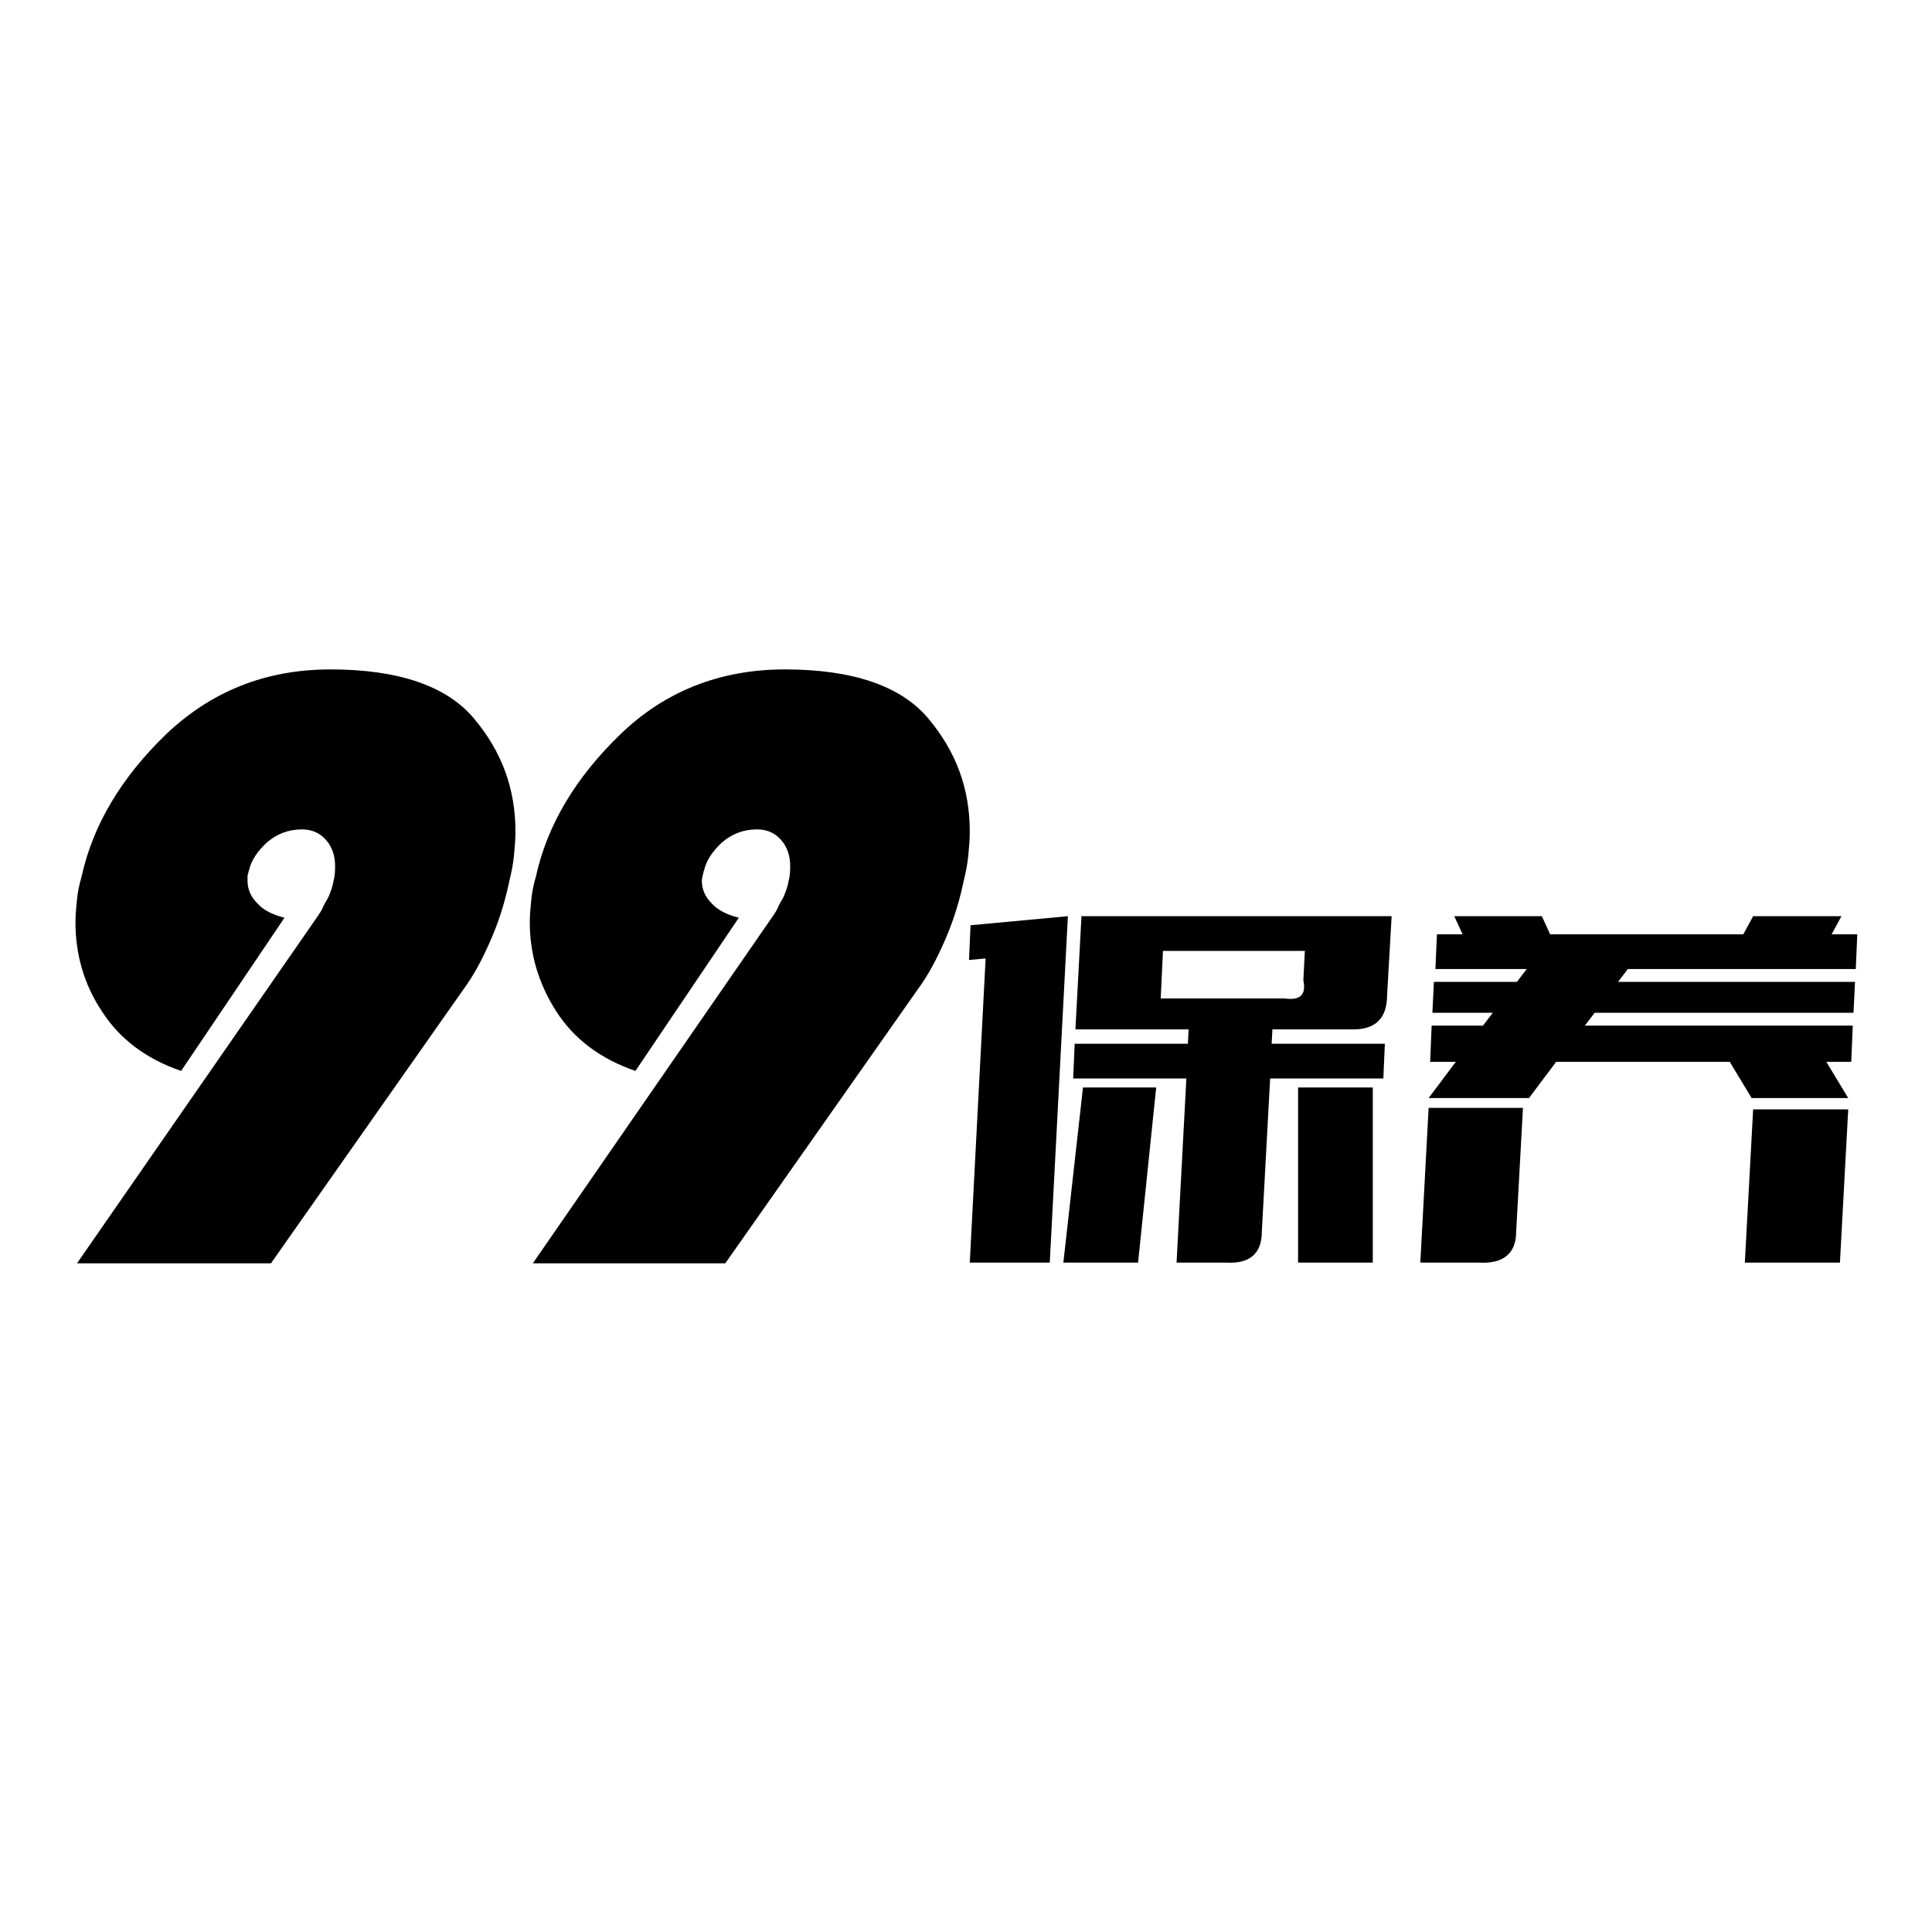
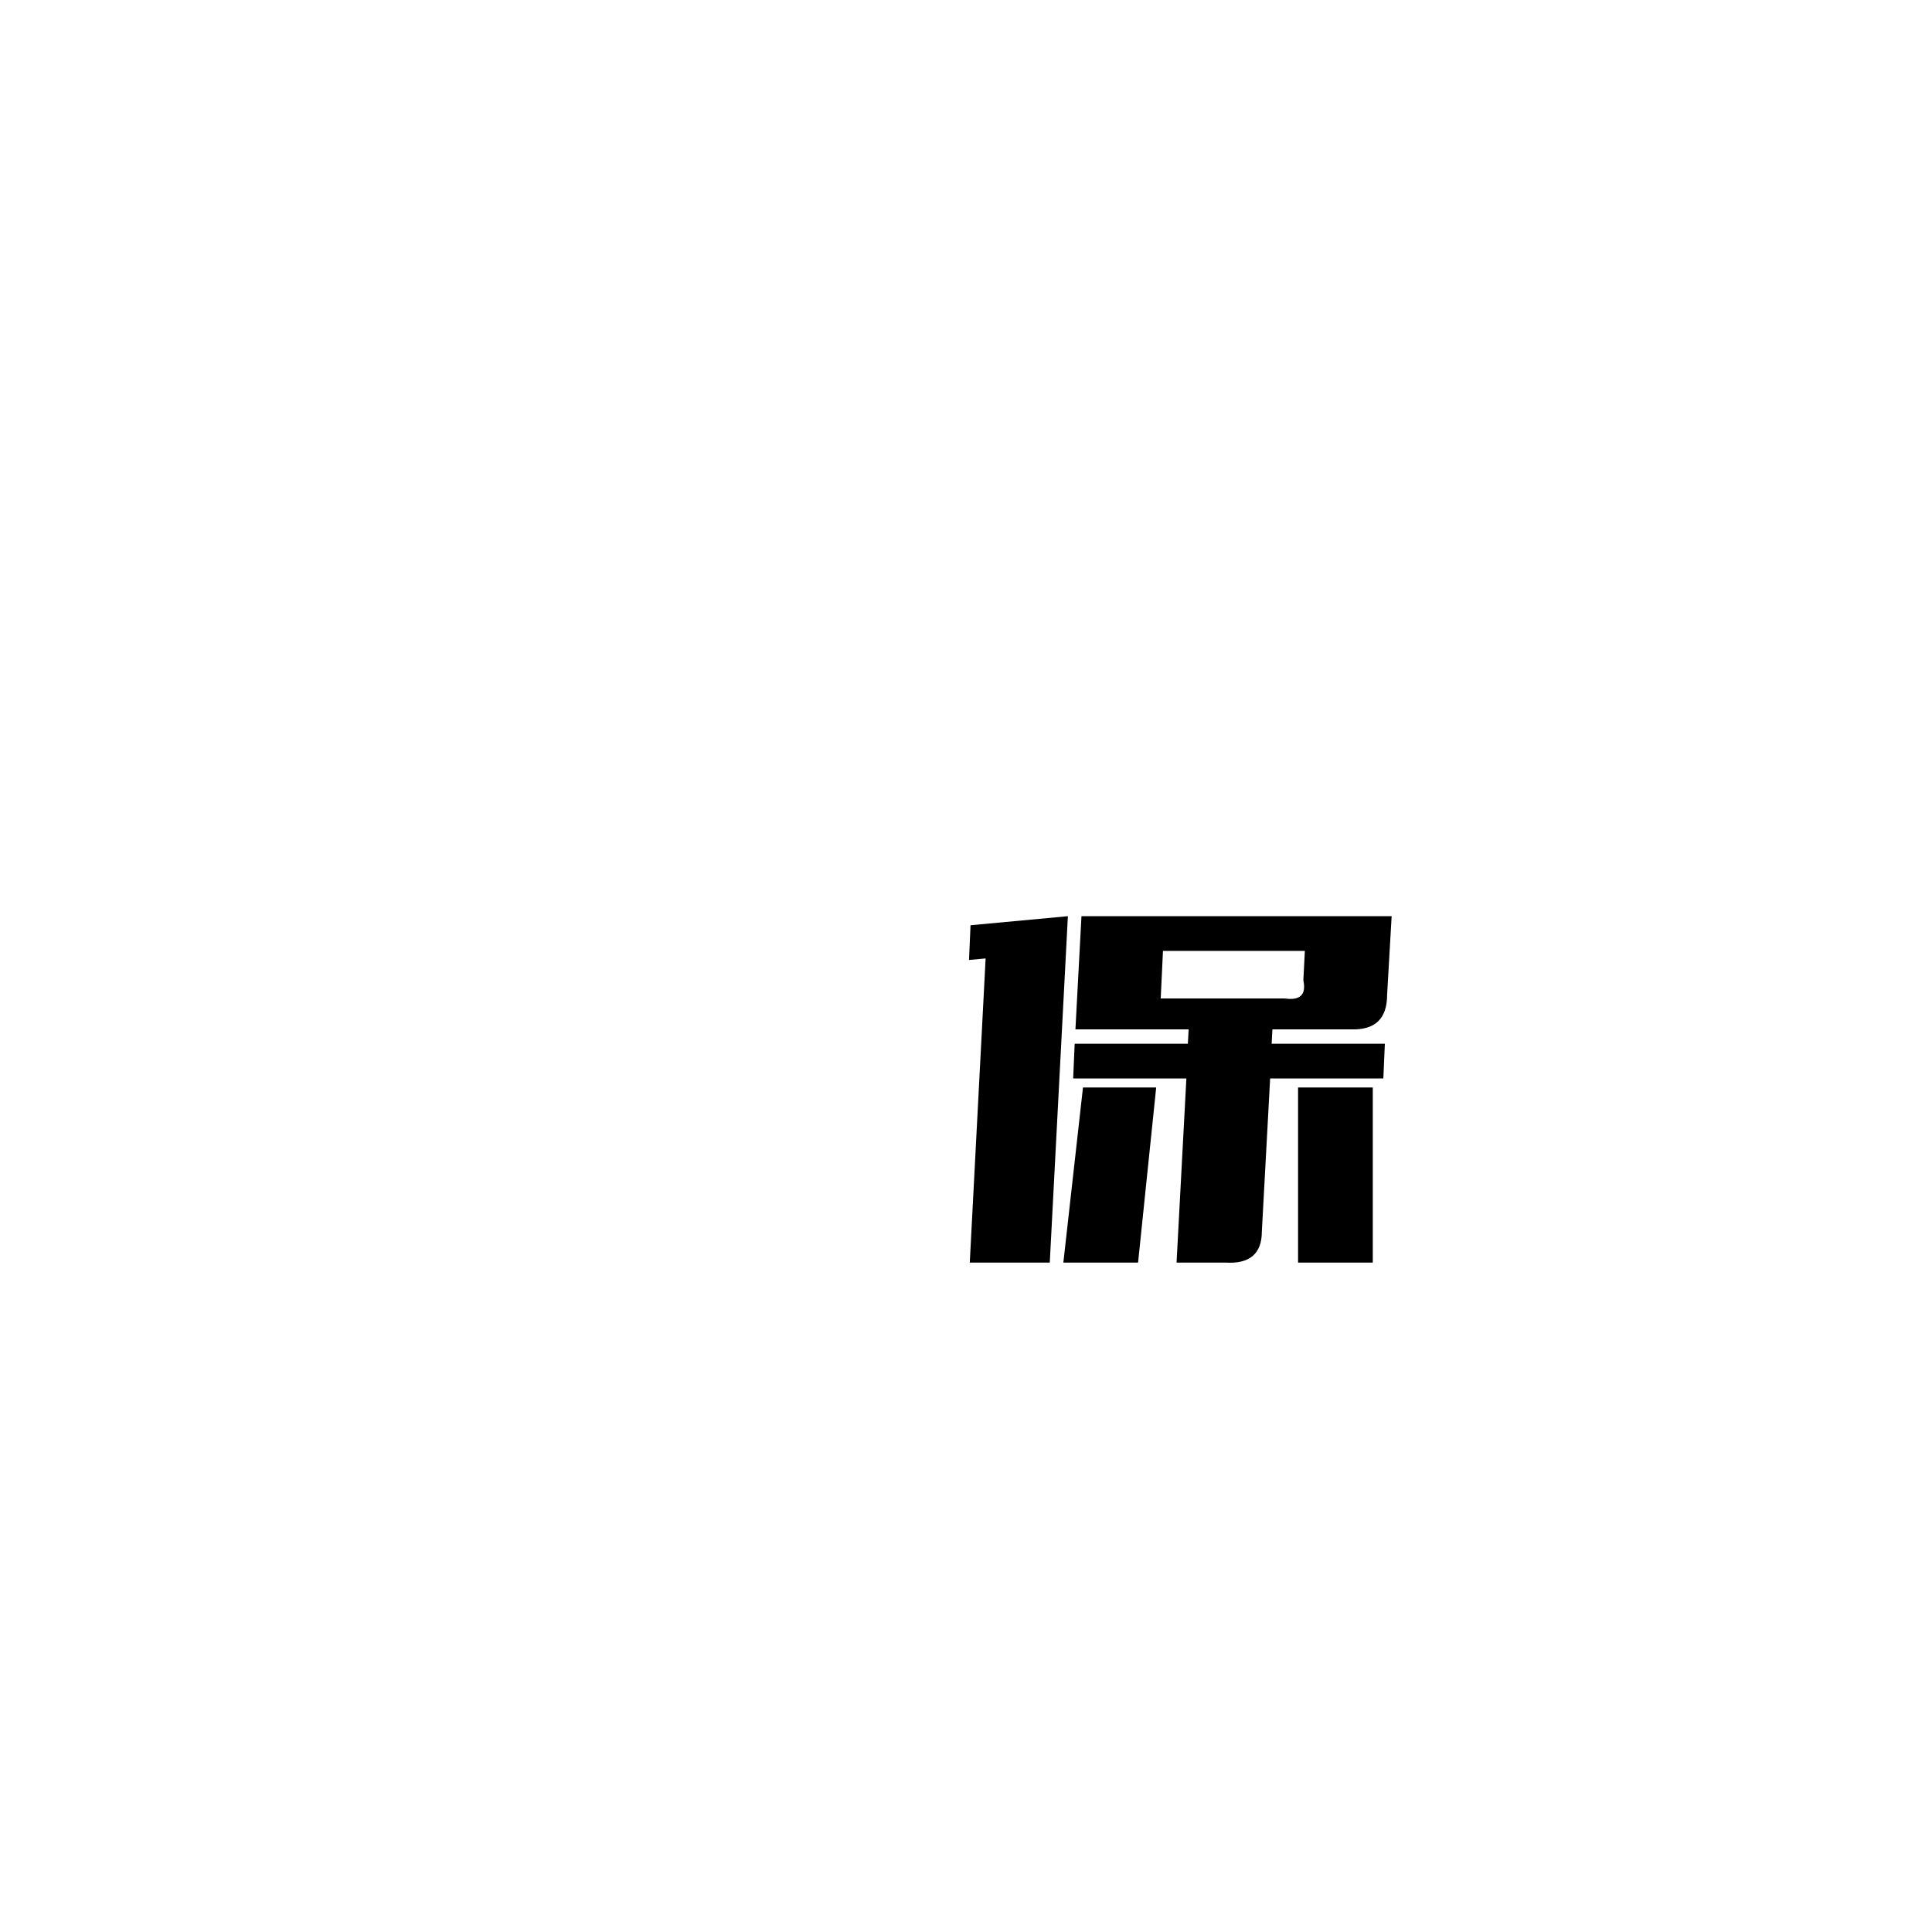
<svg xmlns="http://www.w3.org/2000/svg" version="1.1" x="0px" y="0px" viewBox="0 0 256 256" enable-background="new 0 0 256 256" xml:space="preserve">
  <g>
    <g>
-       <path fill="#000000" d="M42.1,121.4c0.2-0.3,0.5-0.7,0.7-1.2c0.2-0.5,0.5-0.9,0.7-1.3c0.3-0.7,0.6-1.5,0.7-2.2c0.2-0.7,0.2-1.4,0.2-2c0-1.3-0.4-2.5-1.2-3.4c-0.8-0.9-1.8-1.4-3.2-1.4c-1.8,0-3.3,0.6-4.6,1.7c-1.3,1.2-2.1,2.4-2.4,3.7c-0.1,0.2-0.1,0.5-0.2,0.7c0,0.2,0,0.4,0,0.7c0,1.1,0.4,2.1,1.3,3c0.8,0.9,2,1.5,3.6,1.9L24,141.9c-4.7-1.6-8.2-4.3-10.5-7.9c-2.4-3.6-3.5-7.6-3.5-11.8c0-1,0.1-2,0.2-3c0.1-1,0.3-2,0.6-3c1.5-6.9,5.3-13.2,11.2-18.9c6-5.7,13.2-8.6,21.8-8.6c9,0,15.4,2.2,19,6.5c3.7,4.4,5.5,9.3,5.5,15c0,1.1-0.1,2.1-0.2,3.2c-0.1,1-0.3,2.1-0.6,3.3c-0.5,2.4-1.2,4.8-2.2,7.2s-2.1,4.6-3.4,6.5l-26,37H10.2L42.1,121.4z" />
-       <path fill="#000000" d="M102.4,121.4c0.2-0.3,0.5-0.7,0.7-1.2c0.2-0.5,0.5-0.9,0.7-1.3c0.3-0.7,0.6-1.5,0.7-2.2c0.2-0.7,0.2-1.4,0.2-2c0-1.3-0.4-2.5-1.2-3.4c-0.8-0.9-1.8-1.4-3.2-1.4c-1.8,0-3.3,0.6-4.6,1.7c-1.3,1.2-2.1,2.4-2.4,3.7c-0.1,0.2-0.1,0.5-0.2,0.7c0,0.2-0.1,0.4-0.1,0.7c0,1.1,0.4,2.1,1.3,3c0.8,0.9,2,1.5,3.6,1.9l-13.7,20.3c-4.7-1.6-8.2-4.3-10.5-7.9c-2.3-3.6-3.5-7.5-3.5-11.8c0-1,0.1-2,0.2-3c0.1-1,0.3-2,0.6-3c1.5-6.9,5.3-13.2,11.2-18.9s13.2-8.6,21.8-8.6c9,0,15.4,2.2,19,6.5c3.7,4.4,5.5,9.3,5.5,15c0,1.1-0.1,2.1-0.2,3.2c-0.1,1-0.3,2.1-0.6,3.3c-0.5,2.4-1.2,4.8-2.2,7.2c-1,2.4-2.1,4.6-3.4,6.5l-26,37H70.6L102.4,121.4z" />
      <path fill="#000000" d="M128.5,167.3l2.1-40.3l-2.2,0.2l0.2-4.6l12.9-1.2l-2.4,45.9H128.5L128.5,167.3z M143.5,144.1h9.7l-2.4,23.2h-9.9L143.5,144.1z M157.5,136.4h-15l0.8-15h41.1l-0.6,10.4c0,3.2-1.6,4.7-4.8,4.6h-10.4l-0.1,1.9h15l-0.2,4.6h-15l-1.1,20.3c0,2.9-1.6,4.3-4.8,4.1h-6.5l1.3-24.4h-15l0.2-4.6h15L157.5,136.4z M154.1,126l-0.3,6.3h16.4c2.1,0.3,2.9-0.5,2.5-2.4l0.2-3.9L154.1,126L154.1,126z M172,144.1h9.9v23.2H172V144.1z" />
-       <path fill="#000000" d="M200.9,163.2c0,2.9-1.7,4.3-5,4.1h-7.7l1.1-20.5h12.5L200.9,163.2z M244,121.4l-1.3,2.4h3.4l-0.2,4.6h-30.2l-1.3,1.7h31.4l-0.2,4.1h-34.3l-1.3,1.7h35.5l-0.2,4.8H242l2.9,4.8h-12.8l-2.9-4.8h-23l-3.6,4.8h-13.3l3.6-4.8h-3.4l0.2-4.8h6.8l1.3-1.7h-8l0.2-4.1H201l1.3-1.7h-12.1l0.2-4.6h3.4l-1.1-2.4h11.6l1.1,2.4H231l1.3-2.4H244z M231.2,167.3l1.1-20.3h12.6l-1.1,20.3H231.2z" />
    </g>
  </g>
</svg>